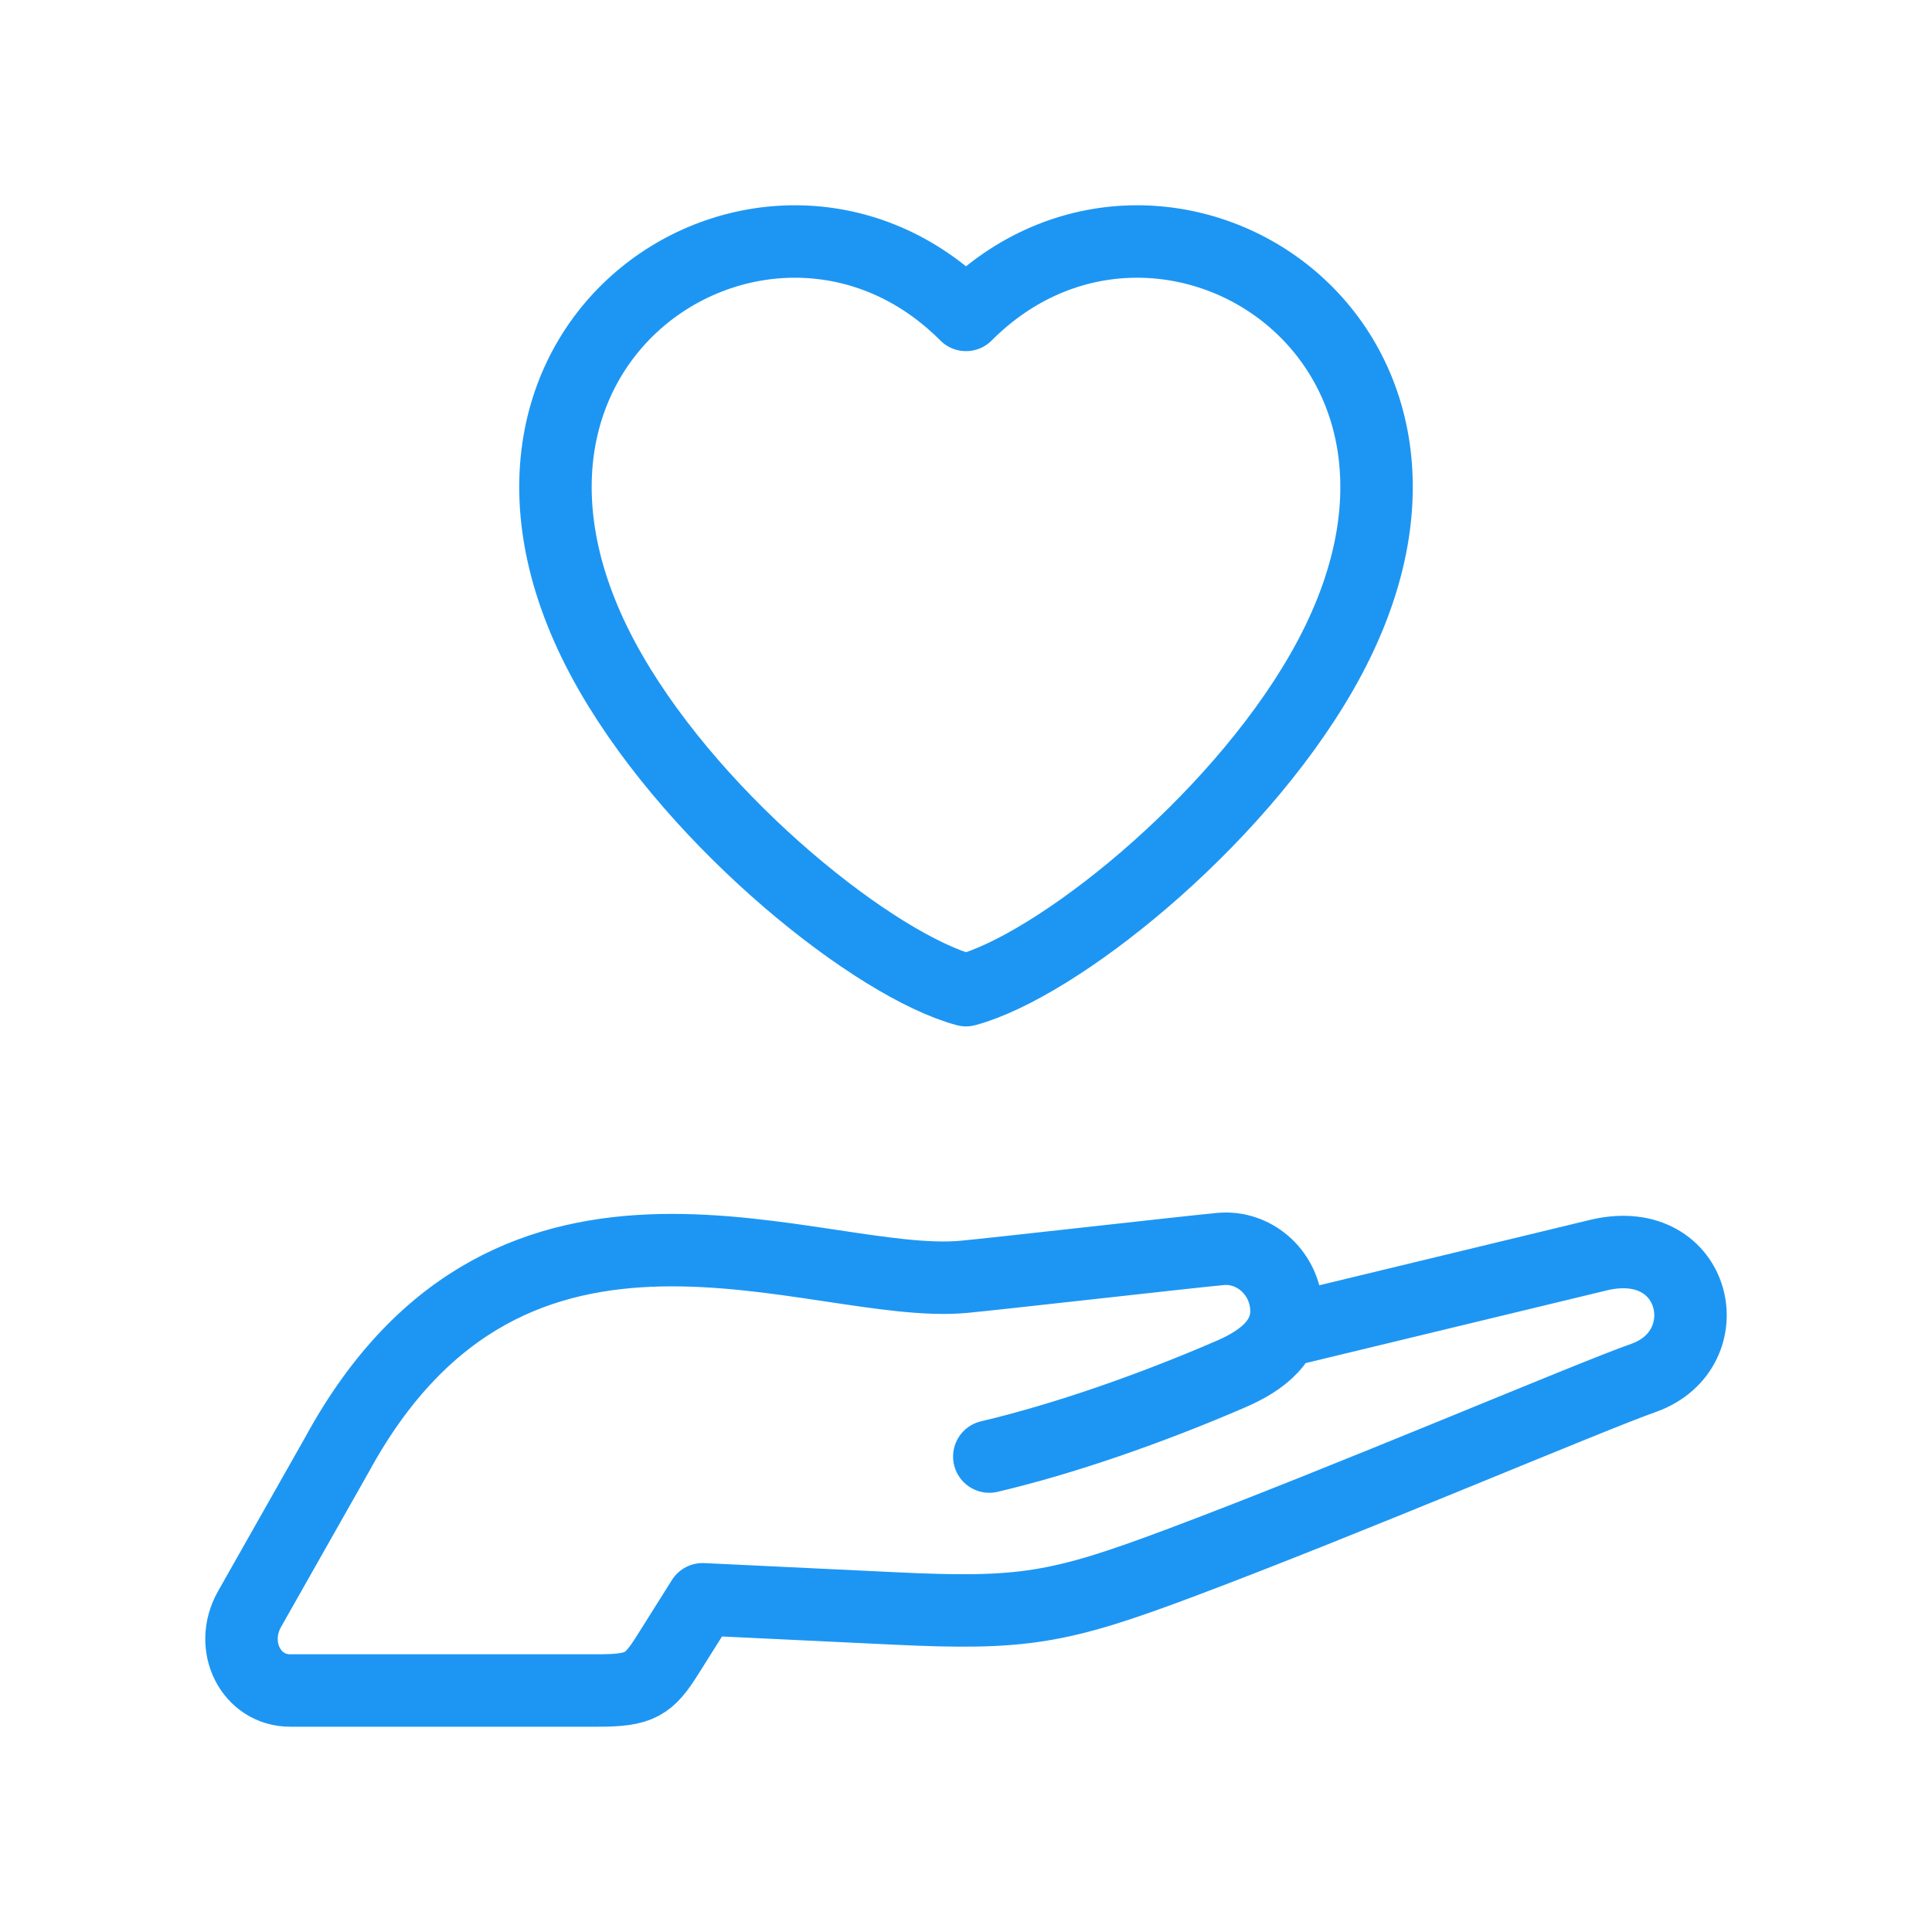
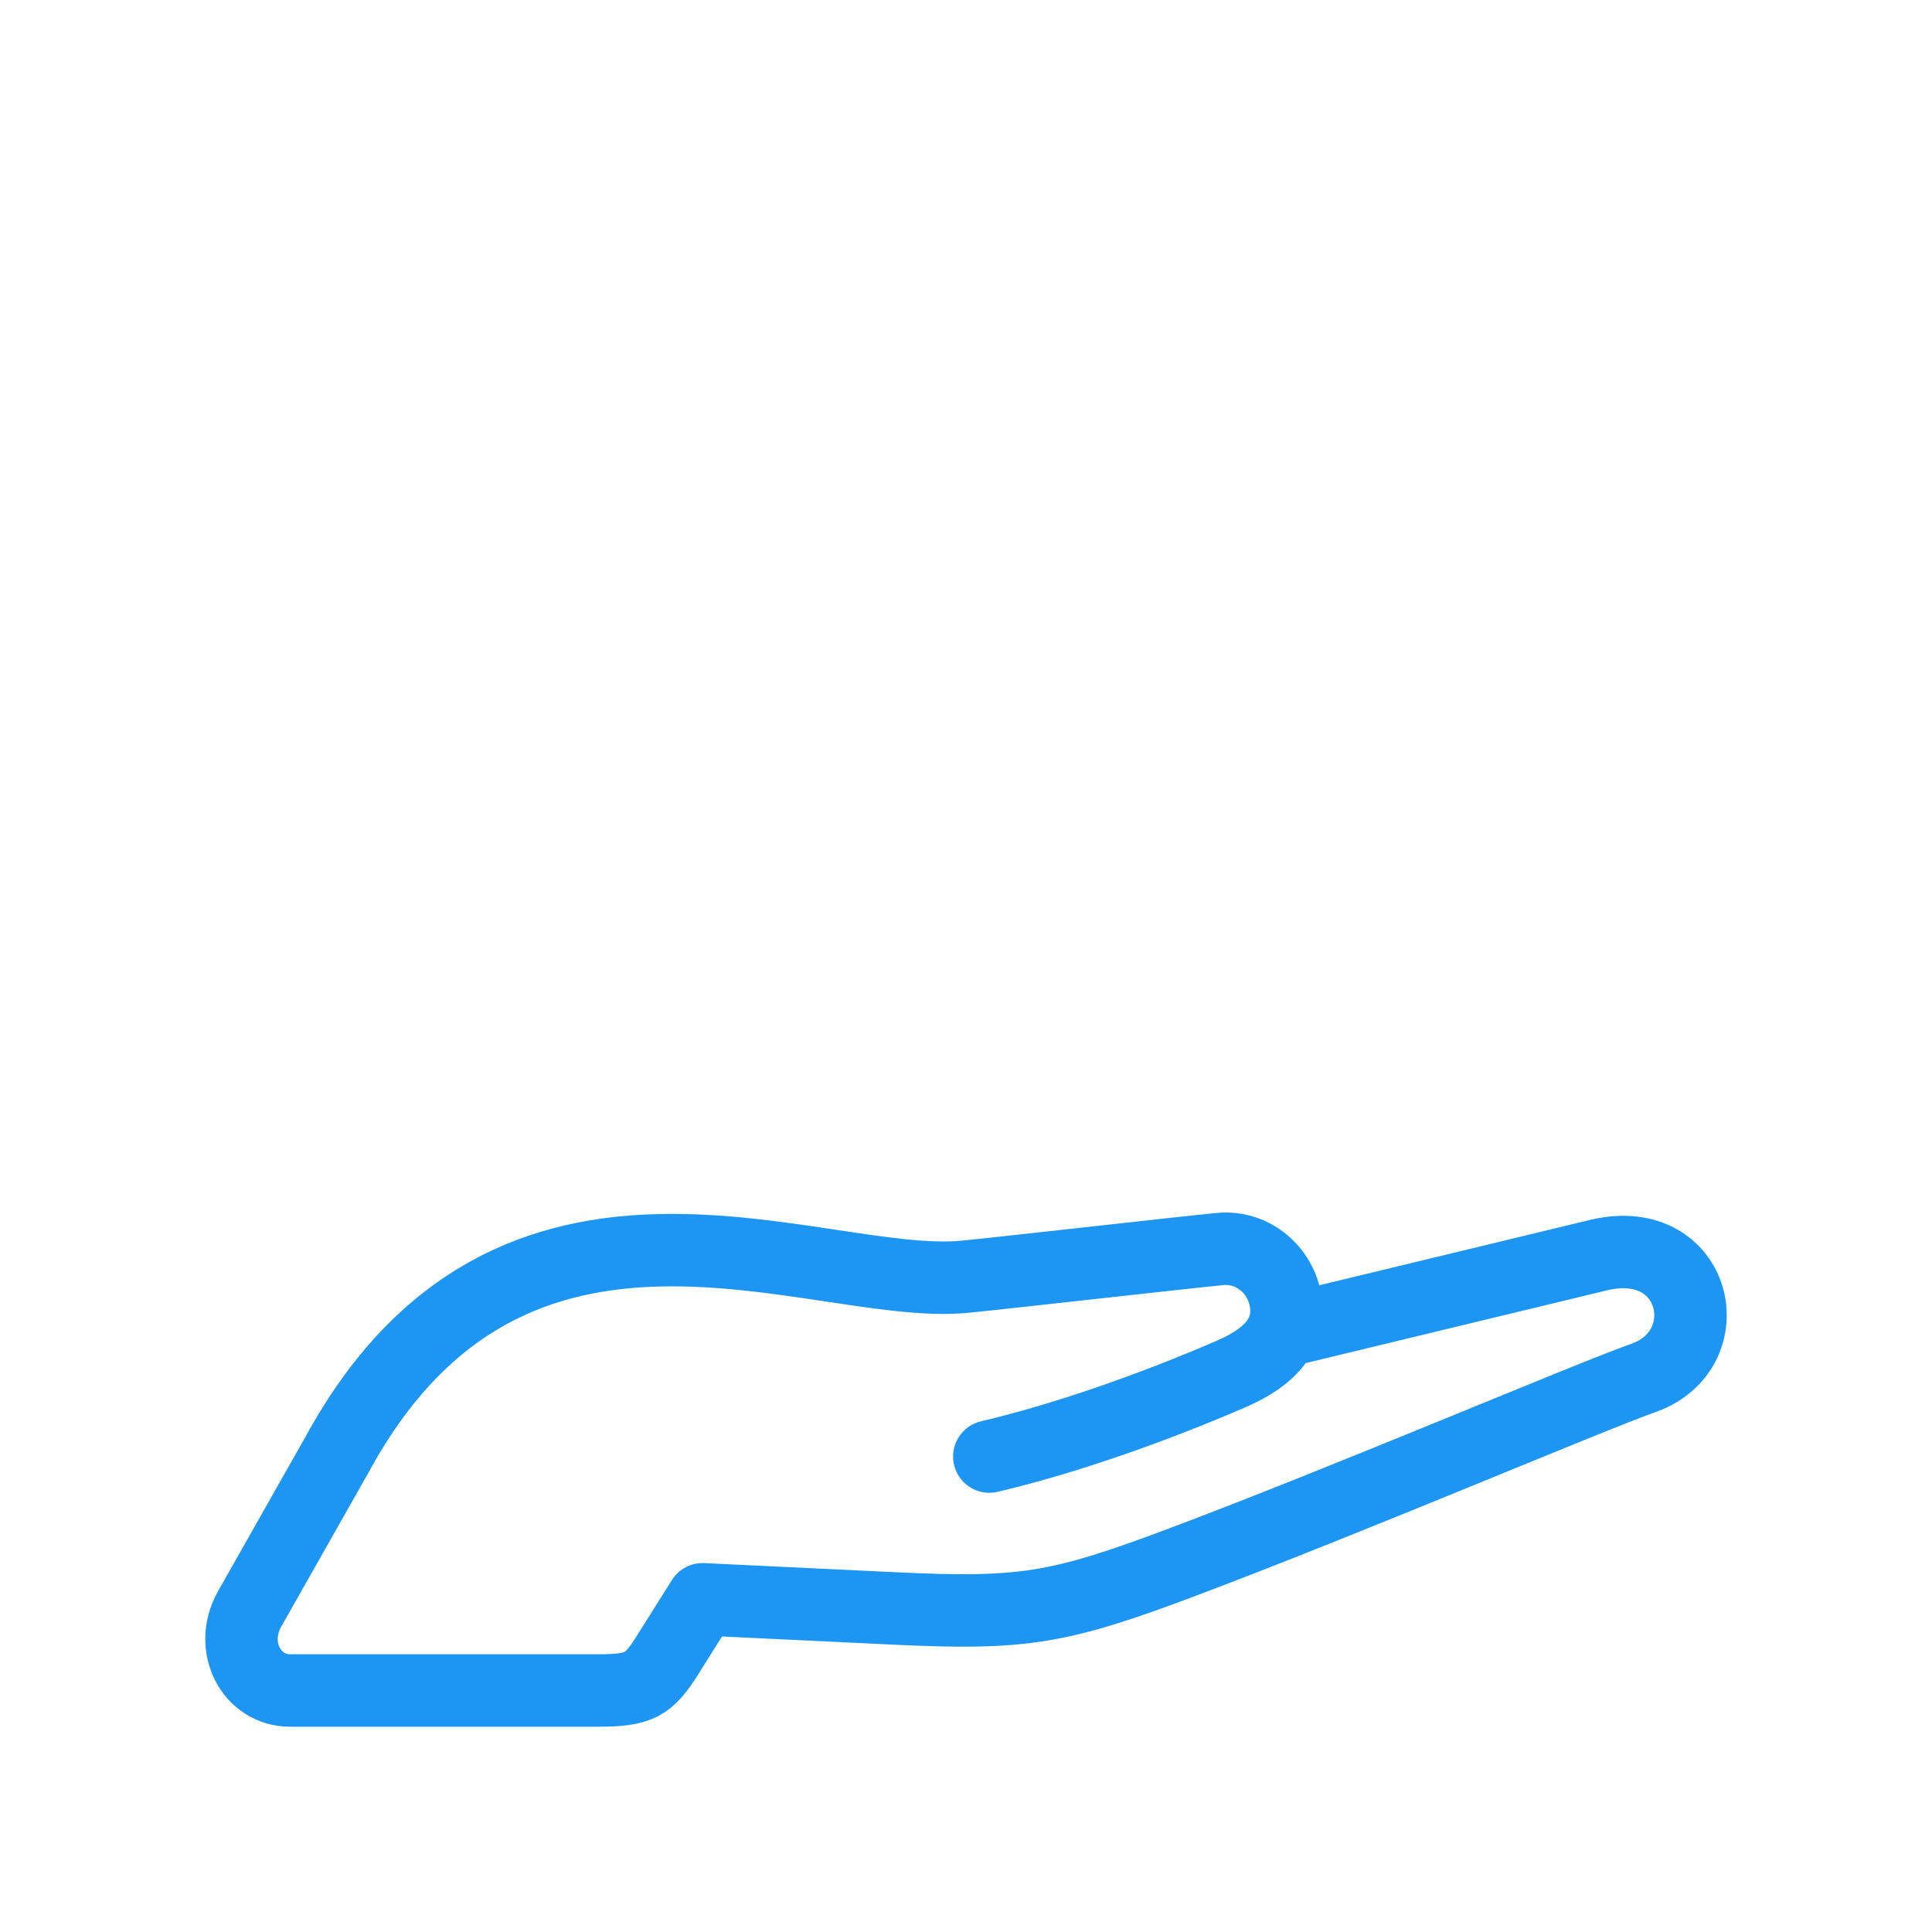
<svg xmlns="http://www.w3.org/2000/svg" width="80" height="80" viewBox="0 0 80 80" fill="none">
  <path d="M53.302 55.084L66.266 51.954C70.284 51.061 71.328 55.874 68.071 57.051C65.832 57.834 55.761 62.135 48.827 64.734C43.839 66.605 42.331 66.855 37.078 66.604L29.093 66.223L27.655 68.51C26.866 69.764 26.513 70 24.752 70C20.379 70 16.386 70 12.013 70C10.403 70 9.467 68.186 10.325 66.643L13.958 60.227C21.214 46.915 33.751 53.44 39.909 52.871C41.227 52.749 49.219 51.84 50.537 51.718C51.912 51.591 53.138 52.651 53.261 54.073C53.385 55.496 52.258 56.339 50.985 56.891C47.645 58.337 44.013 59.598 40.965 60.313" stroke="#1D96F3" stroke-width="3" stroke-miterlimit="2.613" stroke-linecap="round" stroke-linejoin="round" />
-   <path d="M54.714 27.857C62.635 14.092 48.069 4.944 40 13.04C31.931 4.944 17.366 14.092 25.286 27.857C28.932 34.193 36.284 40.001 40 41C43.716 40.001 51.068 34.193 54.714 27.857Z" stroke="#1D96F3" stroke-width="3" stroke-miterlimit="22.926" stroke-linecap="round" stroke-linejoin="round" />
</svg>